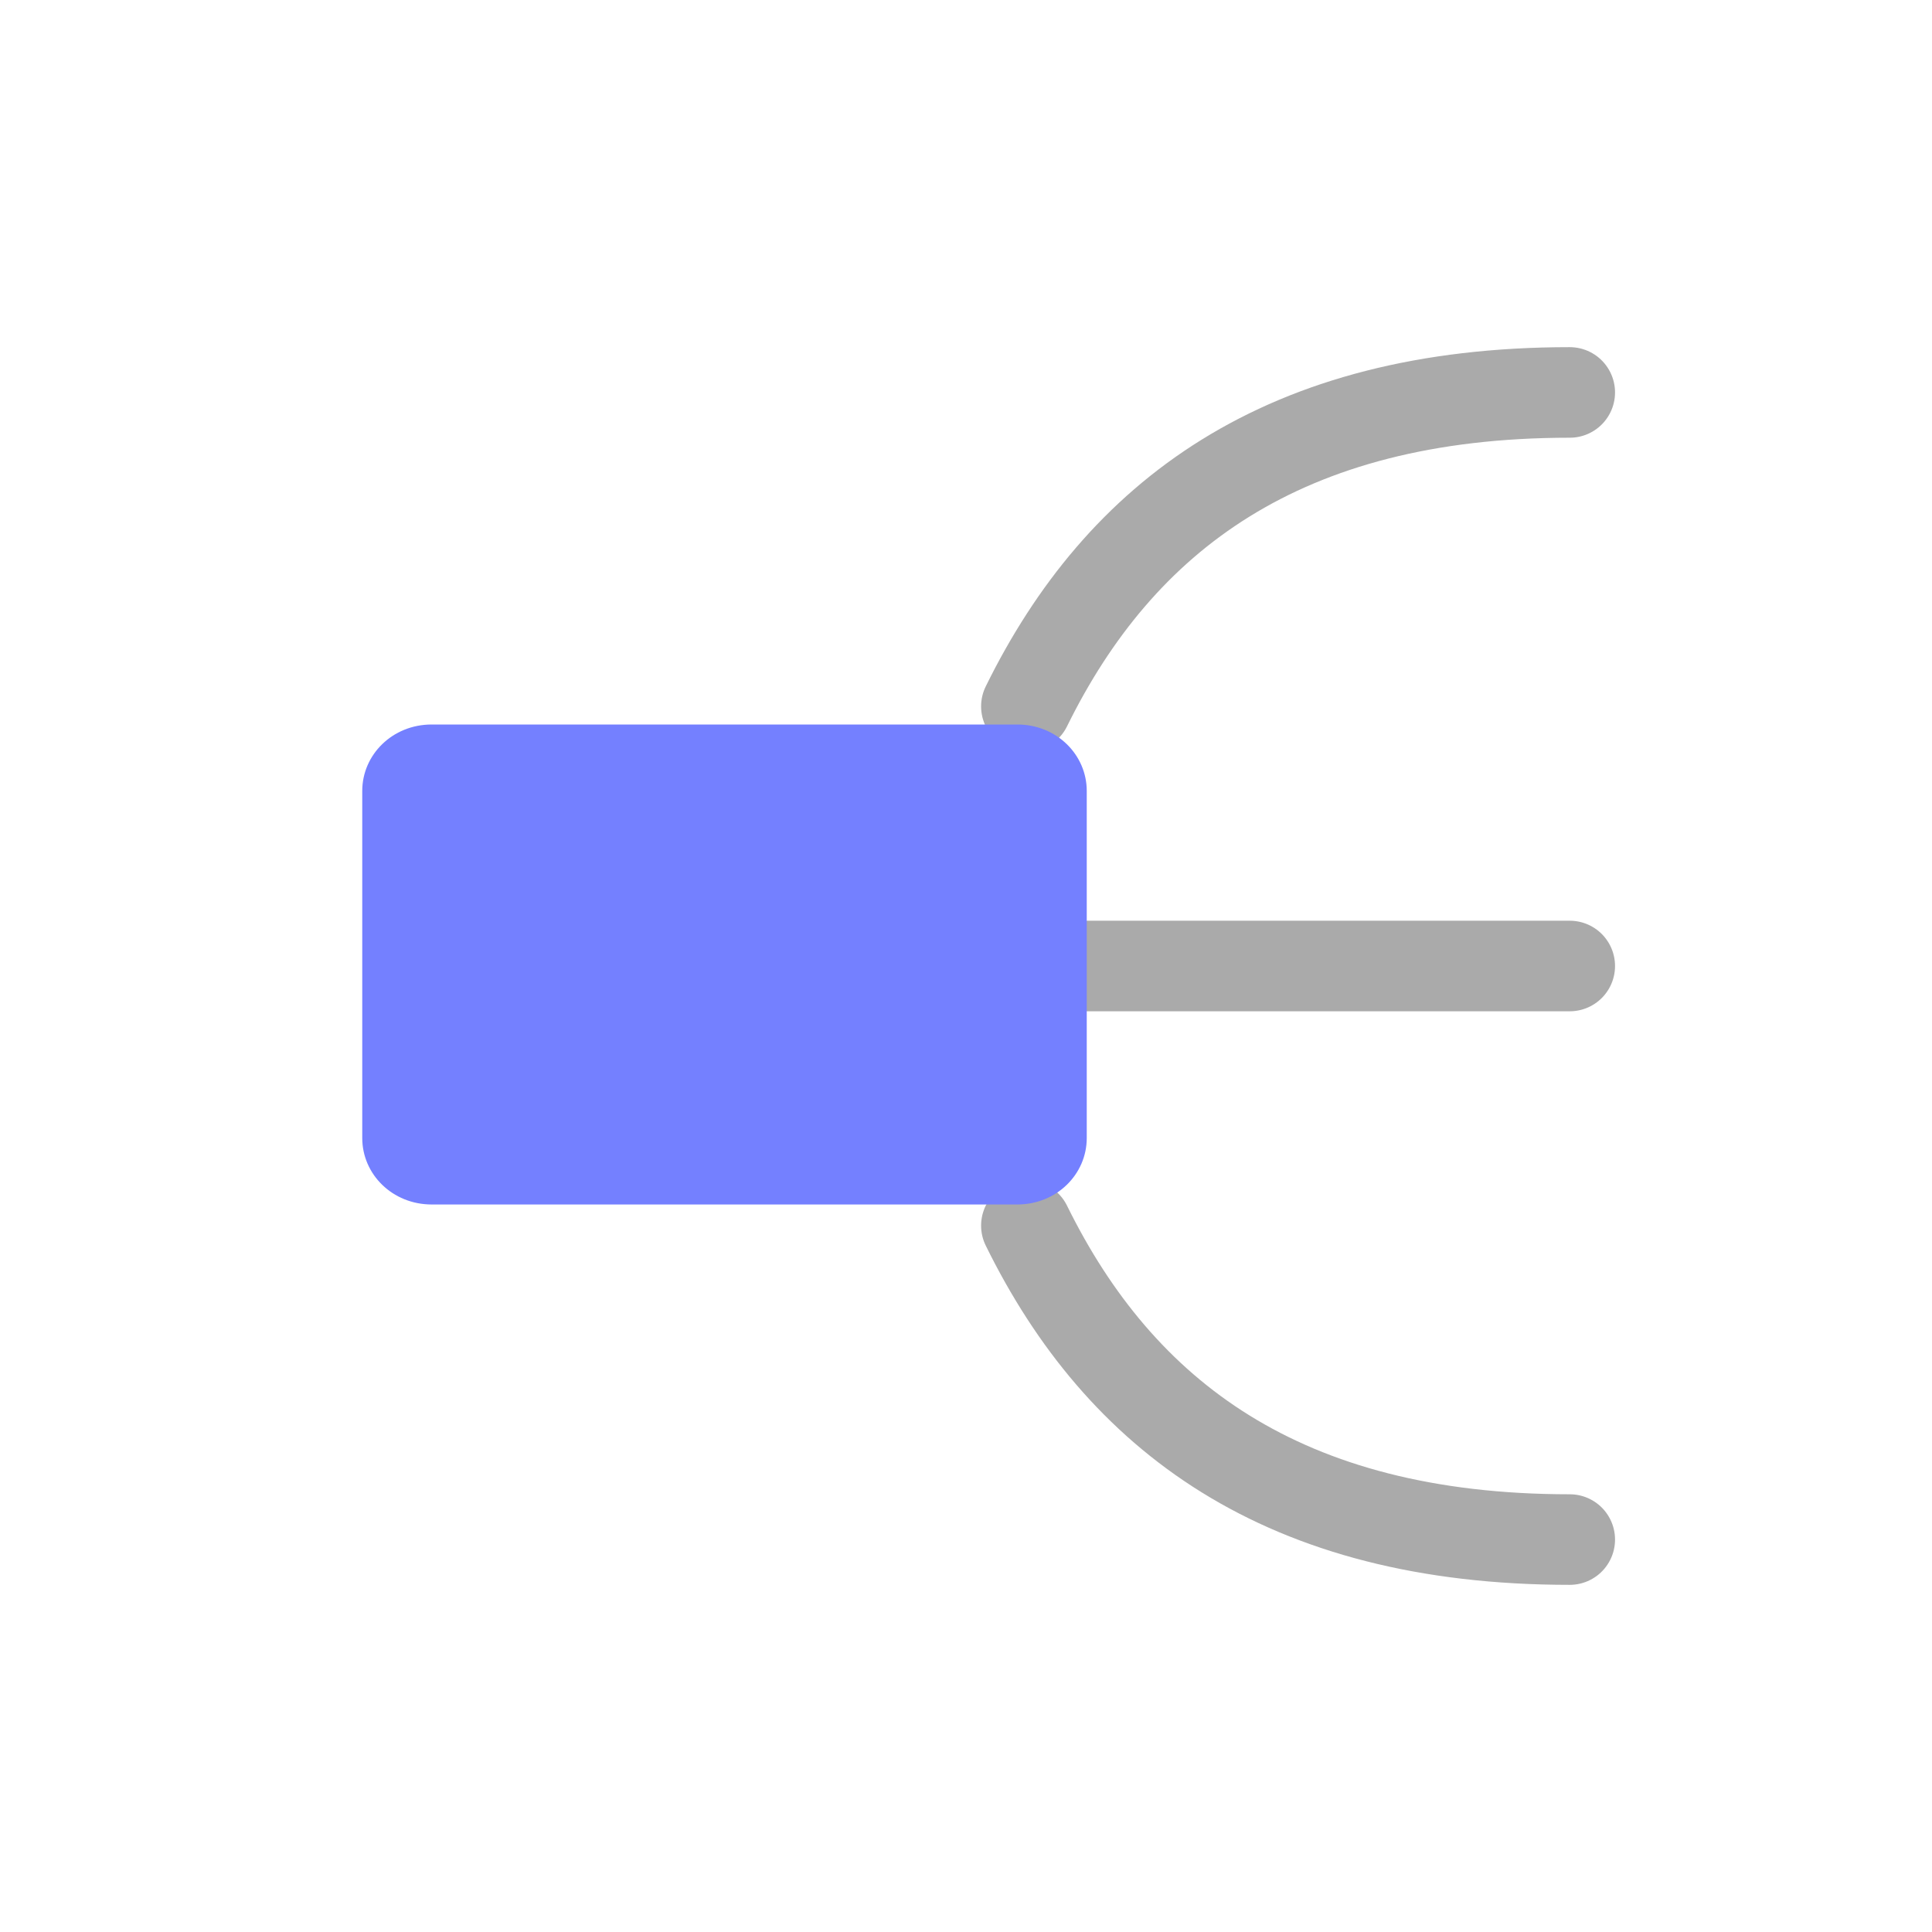
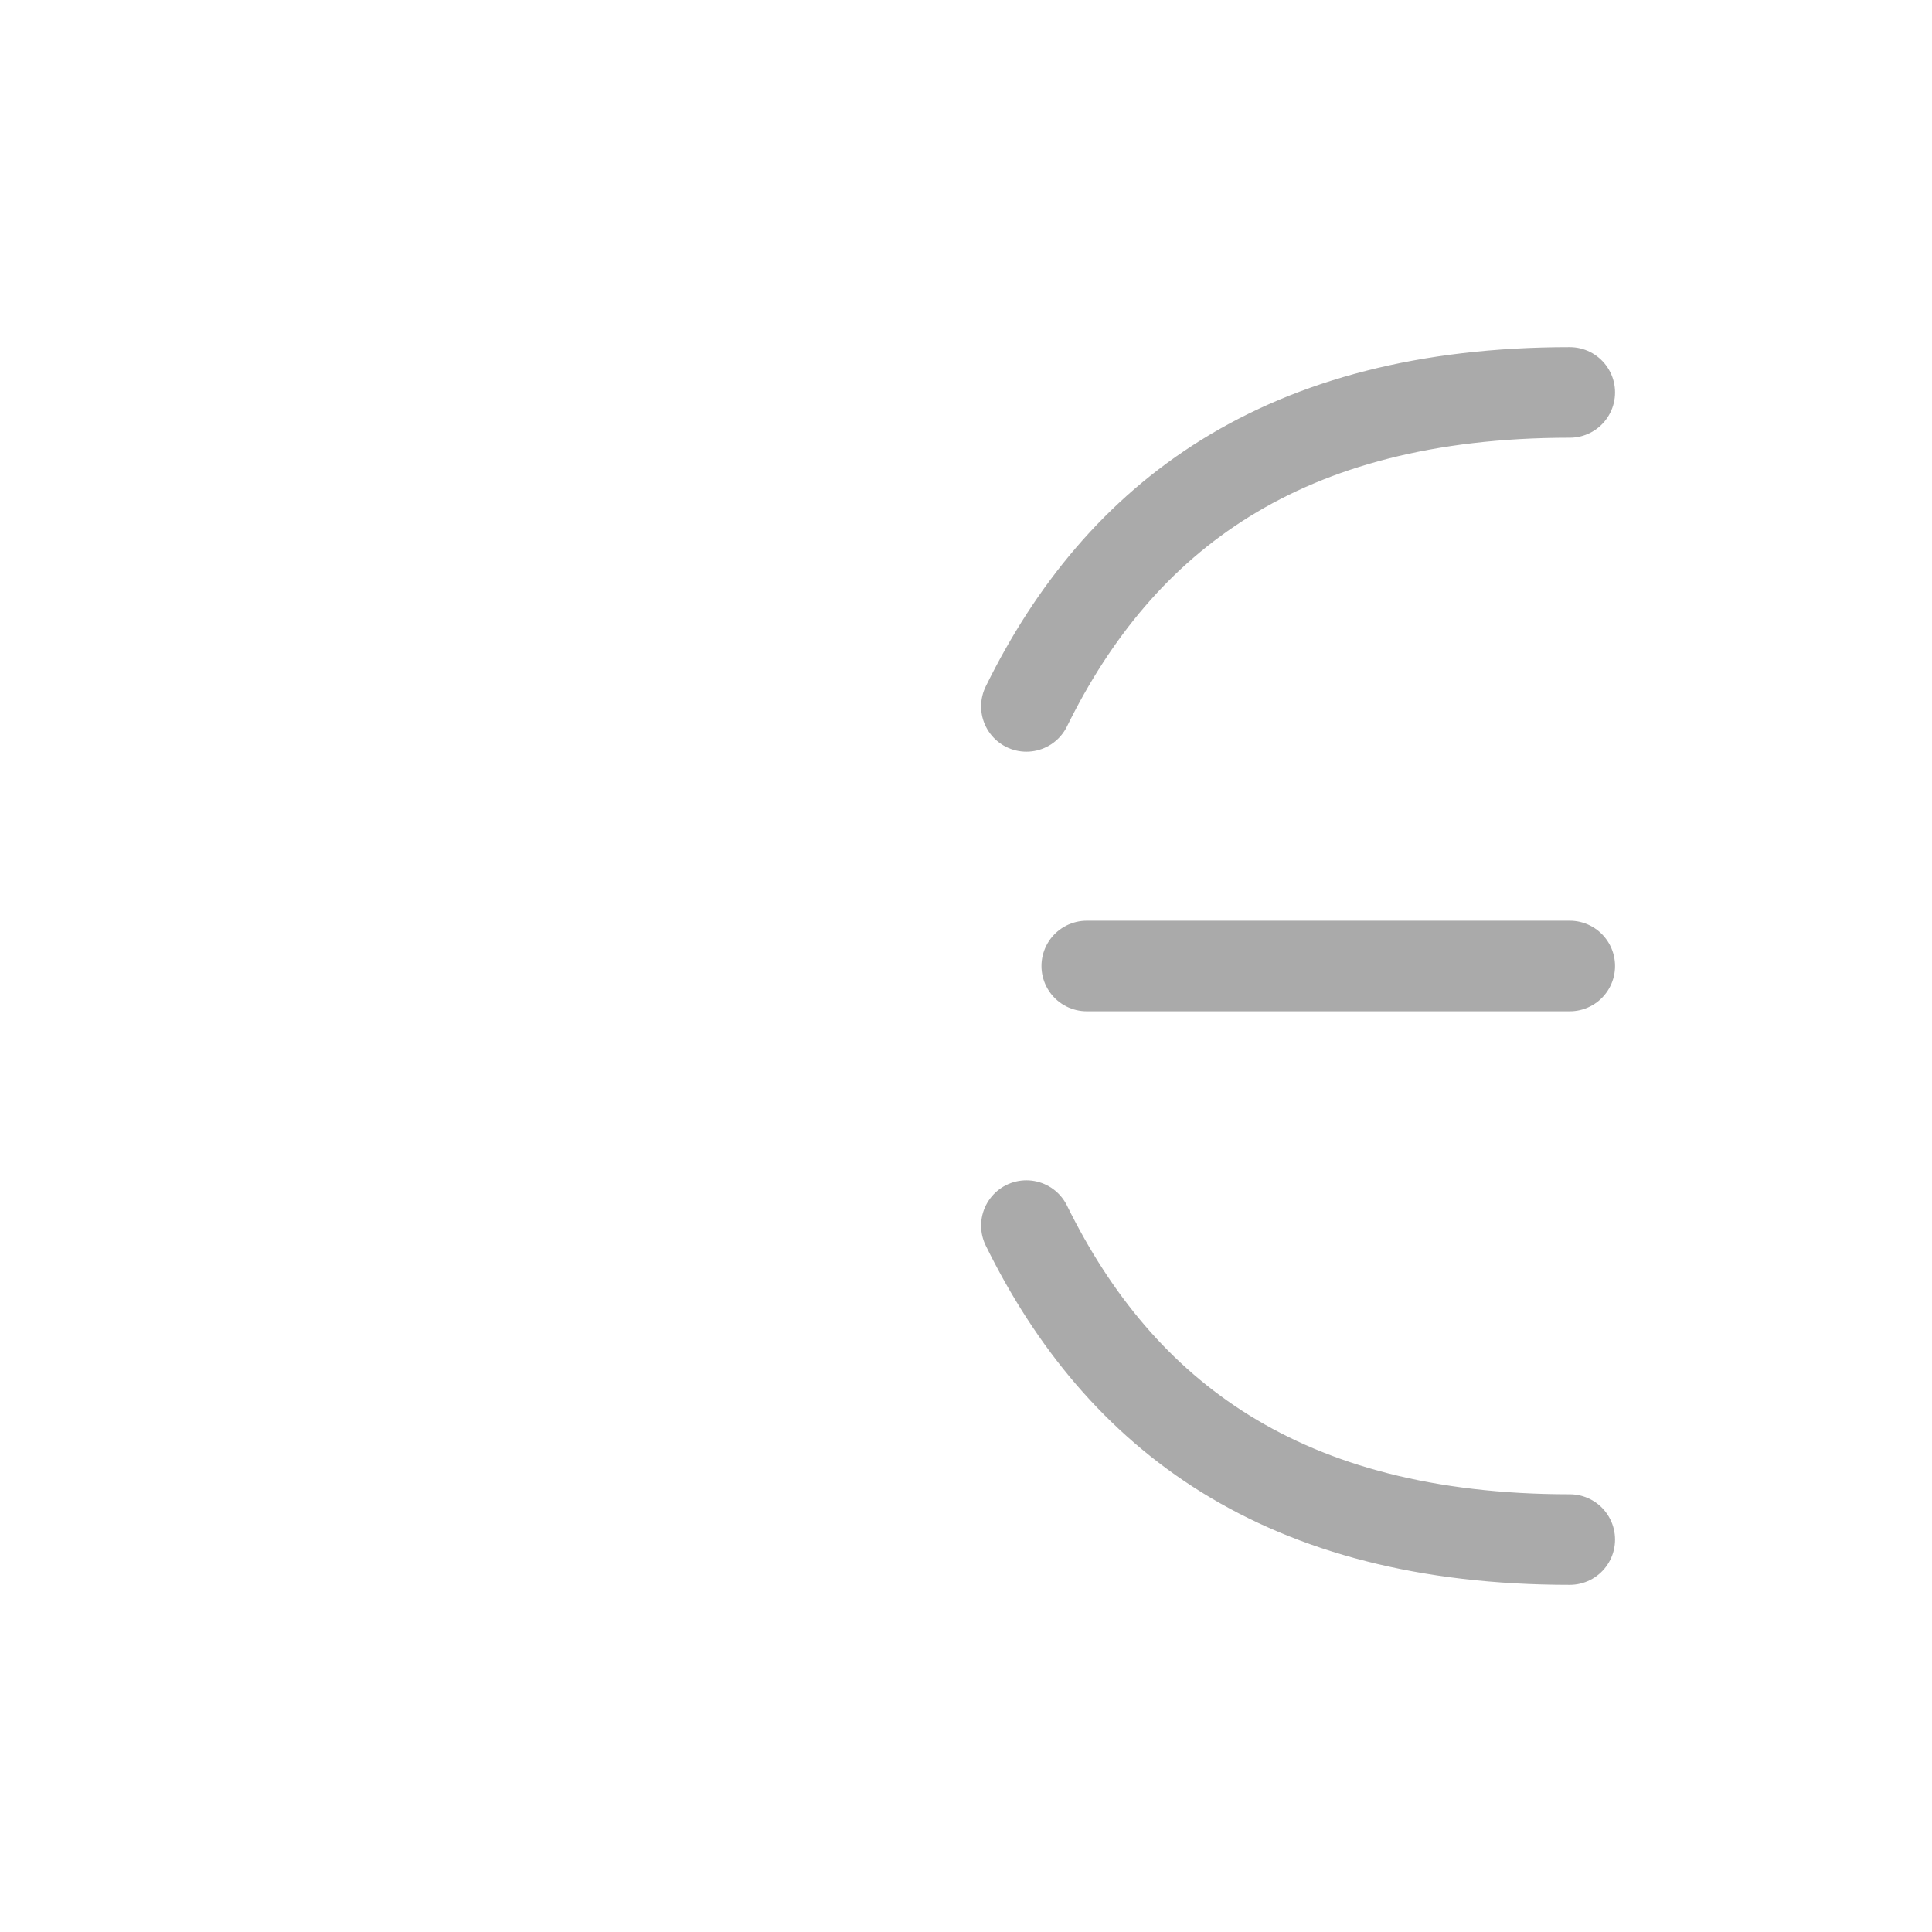
<svg xmlns="http://www.w3.org/2000/svg" id="svg1" version="1.1" viewBox="0 0 64 64">
  <defs>
    <style>
      .cls-1 {
        fill: none;
        stroke: #aaa;
        stroke-linecap: round;
        stroke-linejoin: round;
        stroke-width: 3px;
      }

      .cls-2 {
        fill: #7480ff;
        stroke-width: 0px;
      }
    </style>
  </defs>
  <path id="path9" class="cls-1" d="M52,32c-8.4,0-13.2,0-16,0" />
  <path id="path9-5" class="cls-1" d="M52,51c-9.5,0-14.9-4.1-18-10.4" />
  <path id="path9-5-2" data-name="path9-5" class="cls-1" d="M52,13c-9.5,0-14.9,4.1-18,10.4" />
-   <path id="rect7" class="cls-2" d="M14.3,24h19.4c1.3,0,2.3,1,2.3,2.2v11.5c0,1.2-1,2.2-2.3,2.2H14.3c-1.3,0-2.3-1-2.3-2.2v-11.5c0-1.2,1-2.2,2.3-2.2Z" />
</svg>